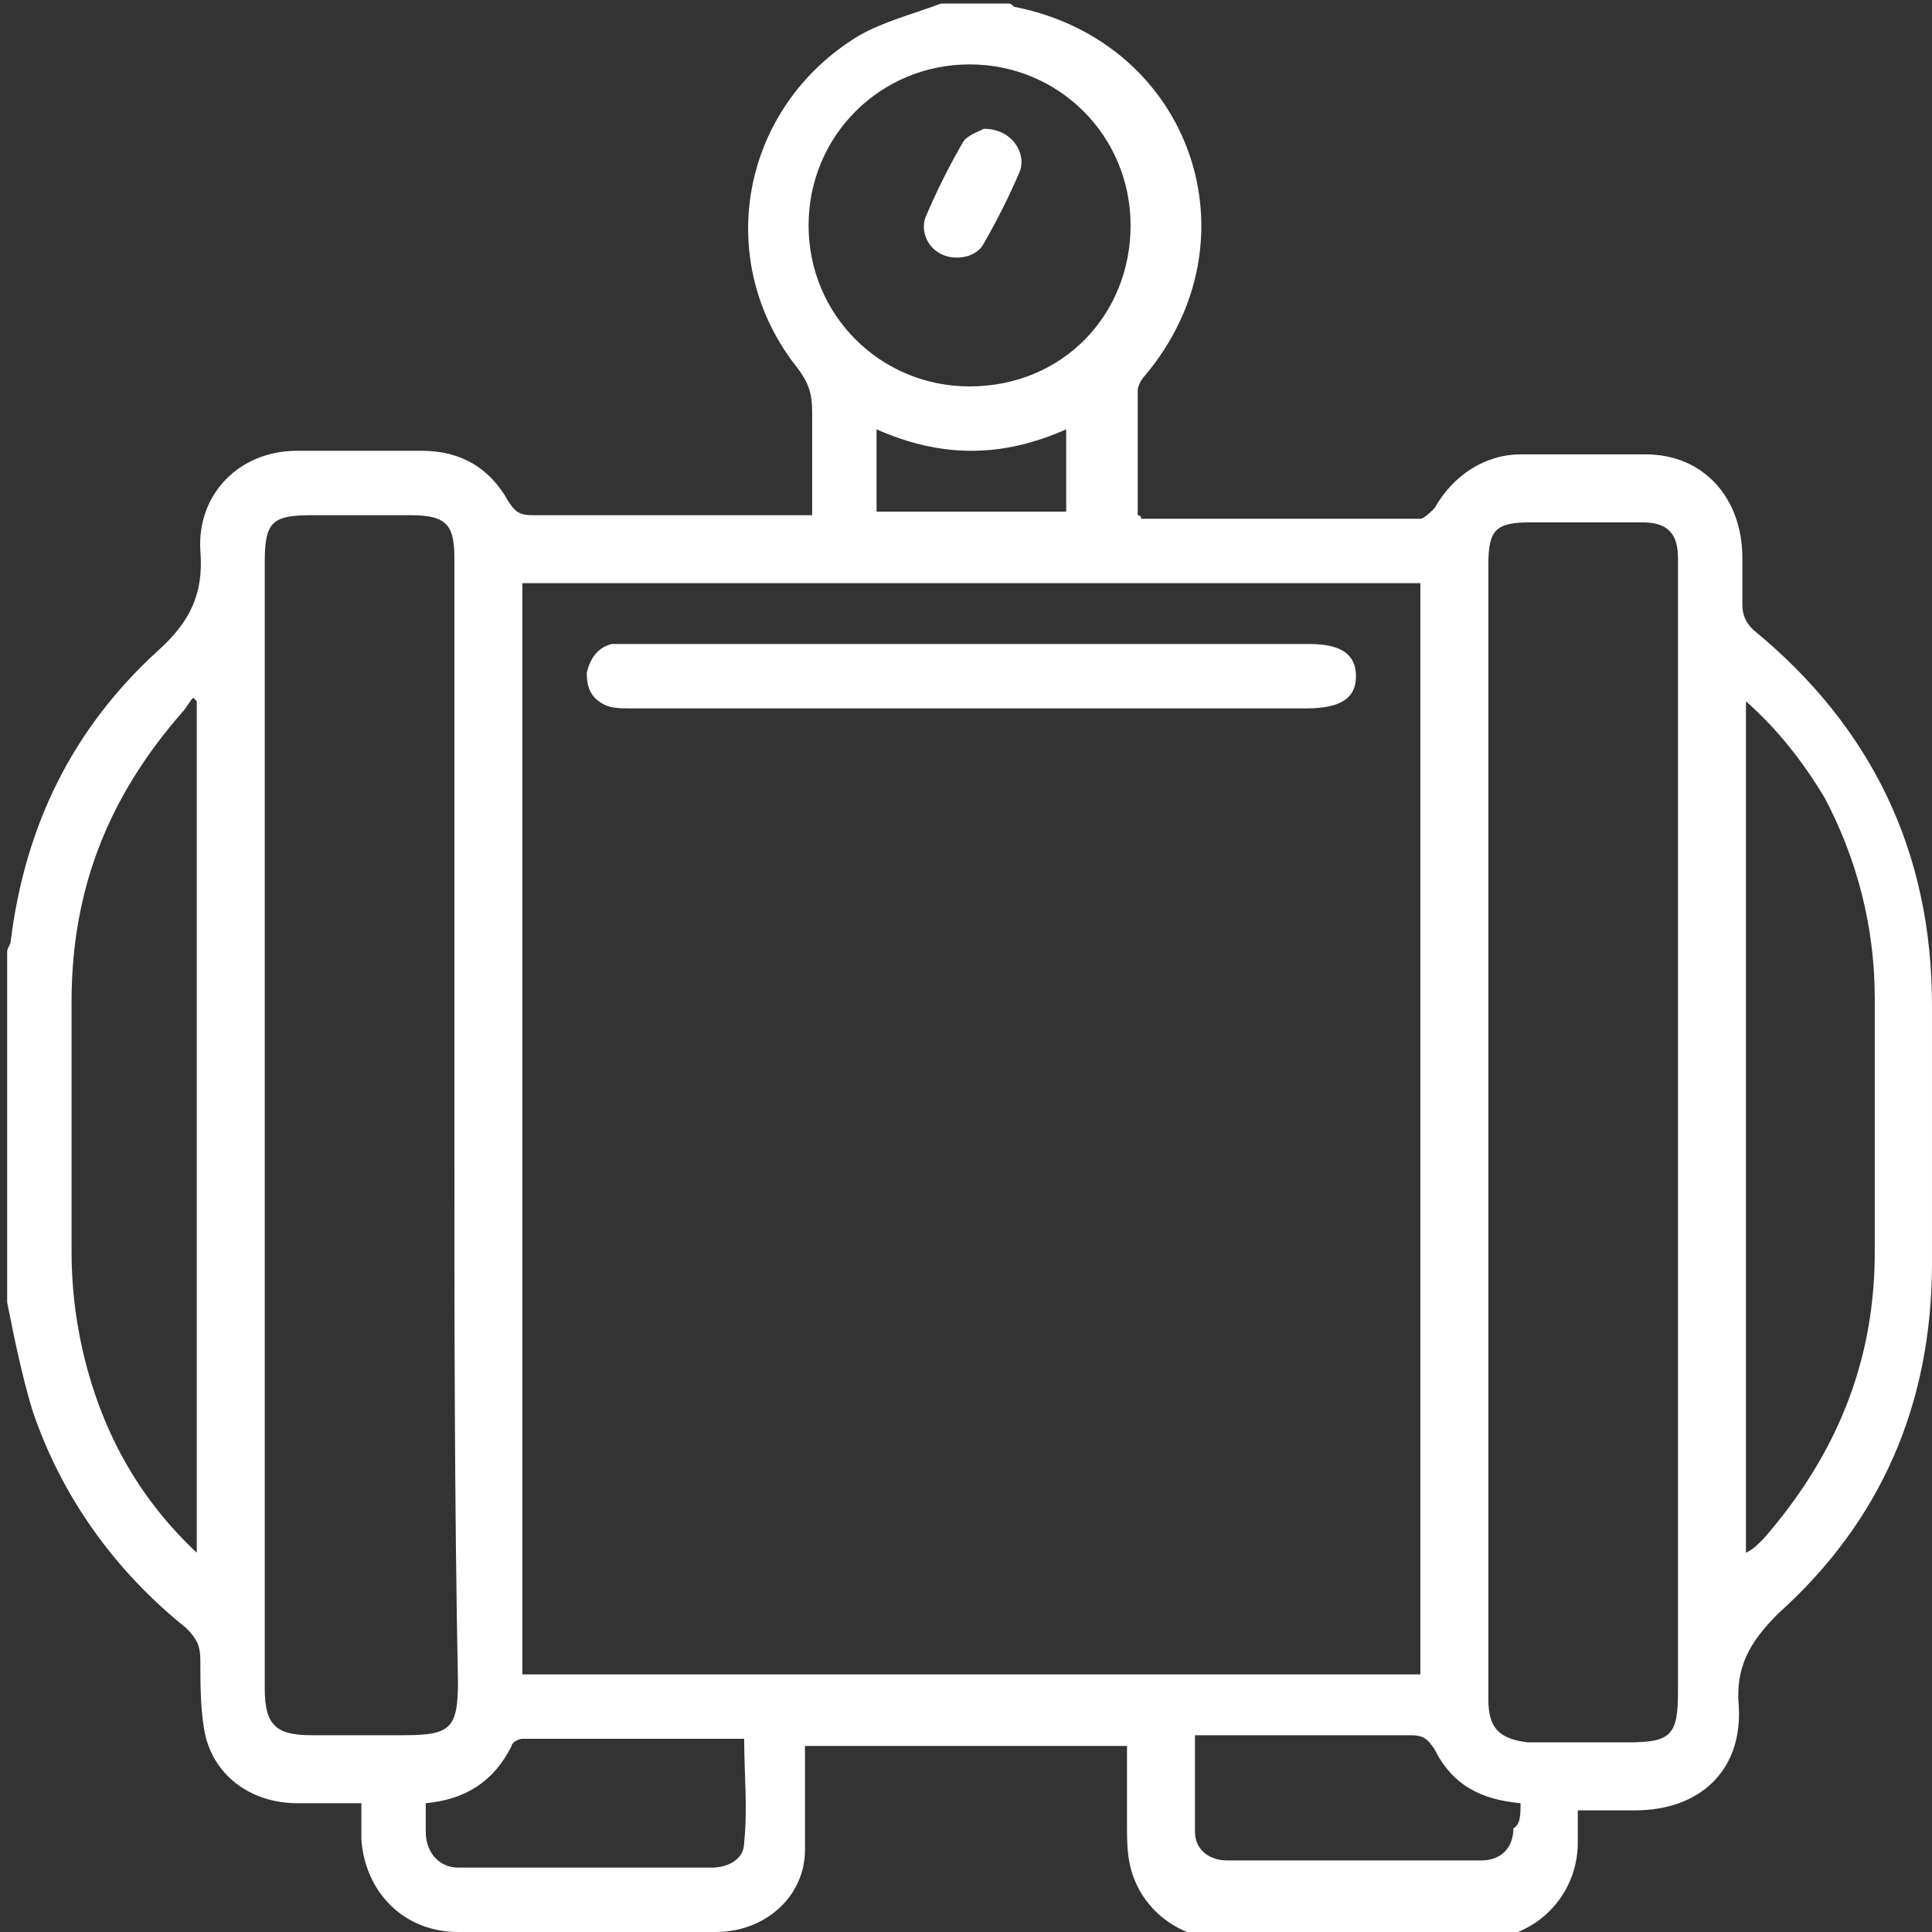
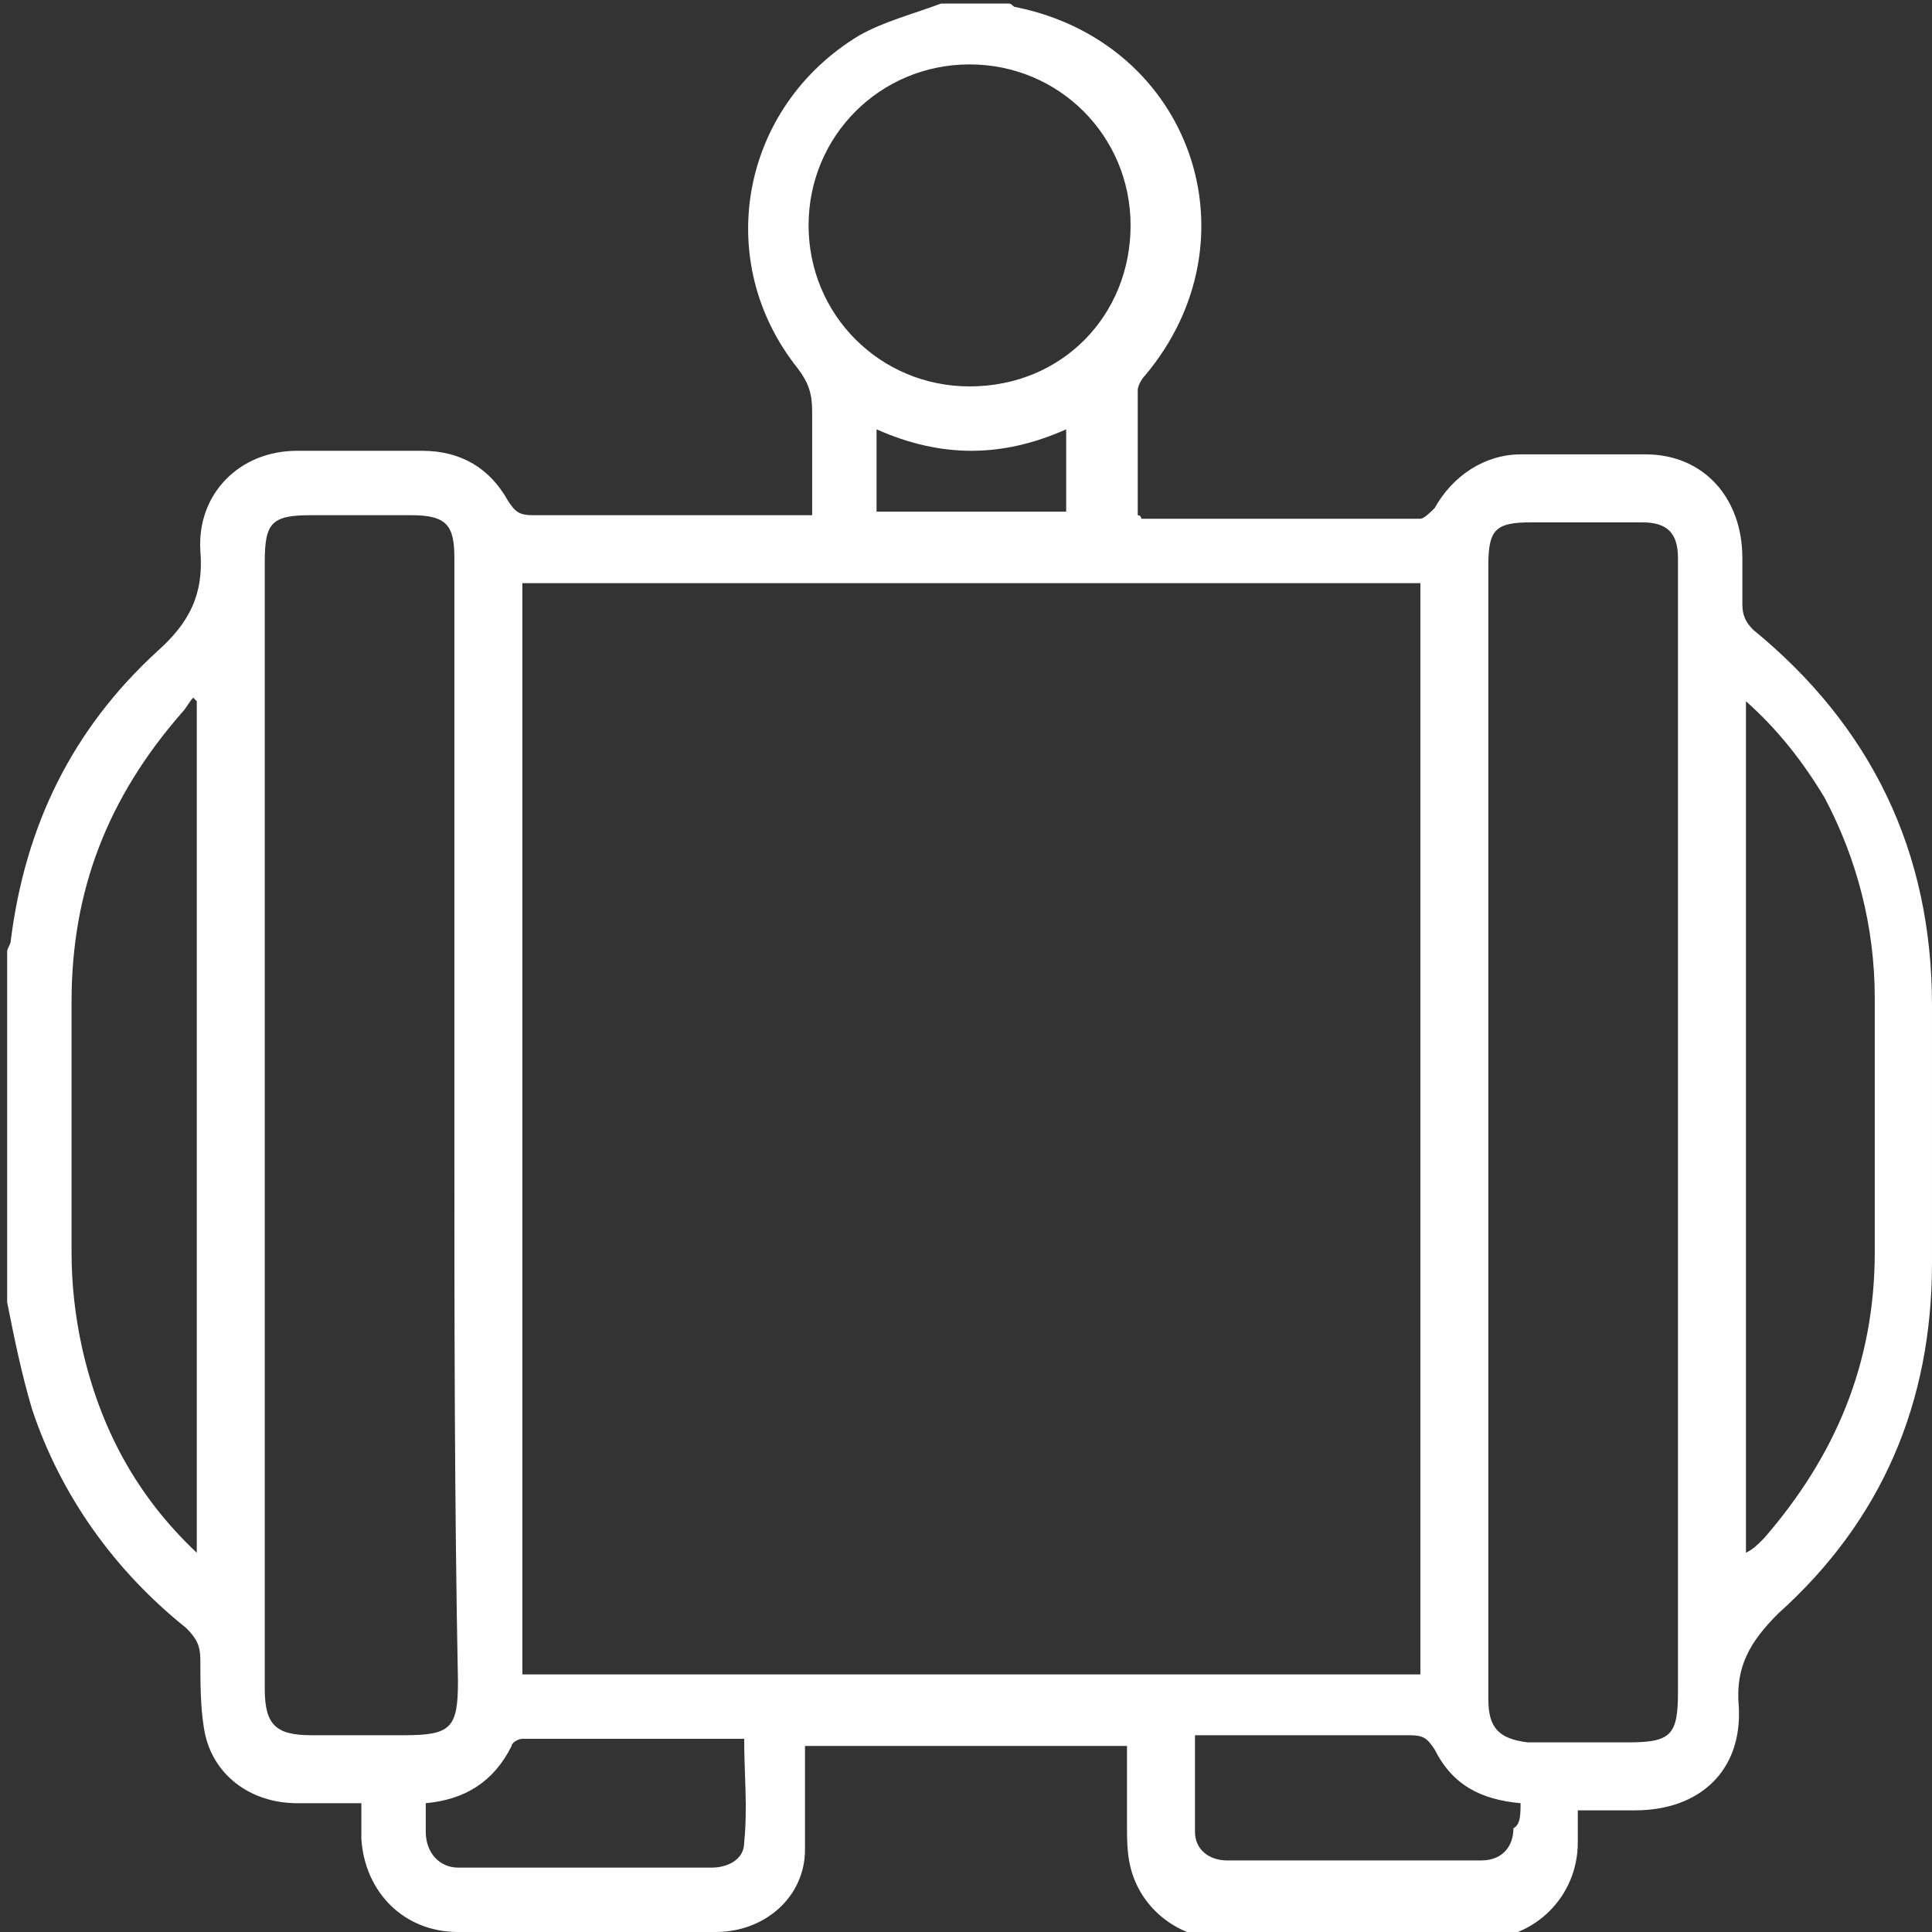
<svg xmlns="http://www.w3.org/2000/svg" version="1.1" id="Layer_1" x="0px" y="0px" width="54px" height="54px" viewBox="0 0 54 54" style="enable-background:new 0 0 54 54;" xml:space="preserve">
  <rect x="0" y="0" width="54" height="54" fill="#333333" stroke="none" />
  <style type="text/css">
	.st0{fill:#FFFFFF;}
</style>
  <g>
    <path class="st0" d="M0.2,36.4c0-3.3,0-6.5,0-9.8c0-0.1,0.1-0.2,0.1-0.3c0.4-3.2,1.7-5.9,4.1-8.1c0.9-0.8,1.3-1.6,1.2-2.8   c-0.1-1.6,1.1-2.8,2.7-2.8c1.2,0,2.3,0,3.5,0c1.1,0,1.9,0.5,2.4,1.4c0.2,0.3,0.3,0.4,0.7,0.4c2.4,0,4.9,0,7.3,0c0.1,0,0.3,0,0.5,0   c0-1,0-2,0-2.9c0-0.5-0.1-0.8-0.4-1.2c-2.4-3-1.6-7.3,1.7-9.3c0.7-0.4,1.5-0.6,2.3-0.9c0.6,0,1.3,0,1.9,0c0.1,0,0.1,0.1,0.2,0.1   c4.9,1,6.8,6.5,3.6,10.3c-0.1,0.1-0.2,0.3-0.2,0.4c0,1.2,0,2.3,0,3.5c0.1,0,0.1,0.1,0.1,0.1c2.6,0,5.2,0,7.8,0   c0.1,0,0.3-0.2,0.4-0.3c0.5-0.9,1.4-1.5,2.4-1.5c1.2,0,2.4,0,3.5,0c1.6,0,2.7,1.2,2.7,2.9c0,0.4,0,0.8,0,1.3c0,0.3,0.1,0.5,0.3,0.7   c3.3,2.7,5,6.2,5,10.5c0,2.4,0,4.8,0,7.2c0,3.9-1.4,7.2-4.3,9.8c-0.8,0.8-1.2,1.5-1.1,2.6c0.1,1.8-1.1,2.9-2.9,2.9   c-0.5,0-1,0-1.6,0c0,0.4,0,0.7,0,0.9c0,1.5-1.2,2.7-2.7,2.7c-2.4,0-4.8,0-7.2,0c-1.2,0-2.3-0.8-2.6-2c-0.1-0.4-0.1-0.8-0.1-1.2   c0-0.7,0-1.5,0-2.2c-3,0-6,0-9,0c0,0.2,0,0.4,0,0.6c0,0.8,0,1.5,0,2.3C22.5,53,21.4,54,20,54c-2.4,0-4.8,0-7.2,0   c-1.5,0-2.6-1.1-2.7-2.6c0-0.3,0-0.6,0-1c-0.7,0-1.2,0-1.8,0c-1.3,0-2.4-0.8-2.6-2.1c-0.1-0.6-0.1-1.3-0.1-1.9   c0-0.4-0.1-0.6-0.4-0.9c-2-1.6-3.5-3.7-4.3-6.1C0.6,38.4,0.4,37.4,0.2,36.4z M39.7,46.8c0-10.2,0-20.4,0-30.5c-8.4,0-16.7,0-25.1,0   c0,10.2,0,20.3,0,30.5C23,46.8,31.3,46.8,39.7,46.8z M12.7,31.5c0-5.3,0-10.6,0-15.9c0-0.9-0.2-1.2-1.2-1.2c-0.9,0-1.9,0-2.8,0   c-1.1,0-1.3,0.2-1.3,1.3c0,4.8,0,9.6,0,14.3c0,5.7,0,11.5,0,17.2c0,1,0.3,1.3,1.3,1.3c0.9,0,1.7,0,2.6,0c1.3,0,1.5-0.2,1.5-1.5   C12.7,41.9,12.7,36.7,12.7,31.5z M41.6,31.5c0,5.3,0,10.6,0,16c0,0.8,0.3,1.1,1.1,1.2c0.9,0,1.9,0,2.8,0c1.2,0,1.4-0.2,1.4-1.4   c0-10.4,0-20.9,0-31.3c0-0.1,0-0.3,0-0.4c0-0.7-0.3-1-1-1c-1,0-2.1,0-3.1,0c-1,0-1.2,0.2-1.2,1.2C41.6,20.9,41.6,26.2,41.6,31.5z    M5.5,43.4c0-8,0-15.9,0-23.8c0,0-0.1-0.1-0.1-0.1c-0.1,0.1-0.2,0.3-0.3,0.4C3,22.3,2,24.9,2,28c0,2.3,0,4.7,0,7   c0,0.9,0.1,1.8,0.3,2.7C2.8,39.9,3.8,41.8,5.5,43.4z M48.8,19.6c0,8,0,15.9,0,23.8c0.2-0.1,0.3-0.2,0.5-0.4c2-2.3,3.1-4.9,3.1-8   c0-2.4,0-4.7,0-7.1c0-2-0.5-3.9-1.4-5.6C50.4,21.3,49.7,20.4,48.8,19.6z M31.6,6.3c0-2.5-2-4.5-4.5-4.5c-2.5,0-4.5,2-4.5,4.5   c0,2.5,2,4.5,4.5,4.5C29.7,10.8,31.6,8.8,31.6,6.3z M11.9,50.4c0,0.3,0,0.5,0,0.8c0,0.6,0.4,1,0.9,1c2.4,0,4.7,0,7.1,0   c0.4,0,0.9-0.2,0.9-0.7c0.1-1,0-1.9,0-2.9c-2.1,0-4.1,0-6.2,0c-0.1,0-0.3,0.1-0.3,0.2C13.8,49.8,13,50.3,11.9,50.4z M42.5,50.4   c-1.1-0.1-1.9-0.5-2.4-1.5c-0.2-0.3-0.3-0.4-0.7-0.4c-1.8,0-3.7,0-5.5,0c-0.2,0-0.3,0-0.5,0c0,0.9,0,1.8,0,2.7   c0,0.5,0.4,0.8,0.9,0.8c2.4,0,4.7,0,7.1,0c0.6,0,0.9-0.4,0.9-0.9C42.5,51,42.5,50.7,42.5,50.4z M29.8,12c-1.8,0.8-3.5,0.8-5.3,0   c0,0.8,0,1.6,0,2.3c1.8,0,3.5,0,5.3,0C29.8,13.6,29.8,12.8,29.8,12z" />
-     <path class="st0" d="M27.1,19.8c-3.2,0-6.4,0-9.5,0c-0.2,0-0.5,0-0.7-0.1c-0.4-0.2-0.5-0.5-0.5-0.9c0.1-0.4,0.3-0.7,0.7-0.8   c0.2,0,0.4,0,0.6,0c6.3,0,12.6,0,18.9,0c0.9,0,1.3,0.3,1.3,0.9c0,0.6-0.4,0.9-1.4,0.9C33.4,19.8,30.3,19.8,27.1,19.8z" />
-     <path class="st0" d="M27.5,3.6c0.8,0,1.2,0.7,1,1.2c-0.3,0.7-0.6,1.3-1,2c-0.2,0.4-0.8,0.5-1.2,0.3c-0.4-0.2-0.6-0.7-0.4-1.1   c0.3-0.7,0.6-1.3,1-2C27,3.8,27.3,3.7,27.5,3.6z" />
  </g>
</svg>